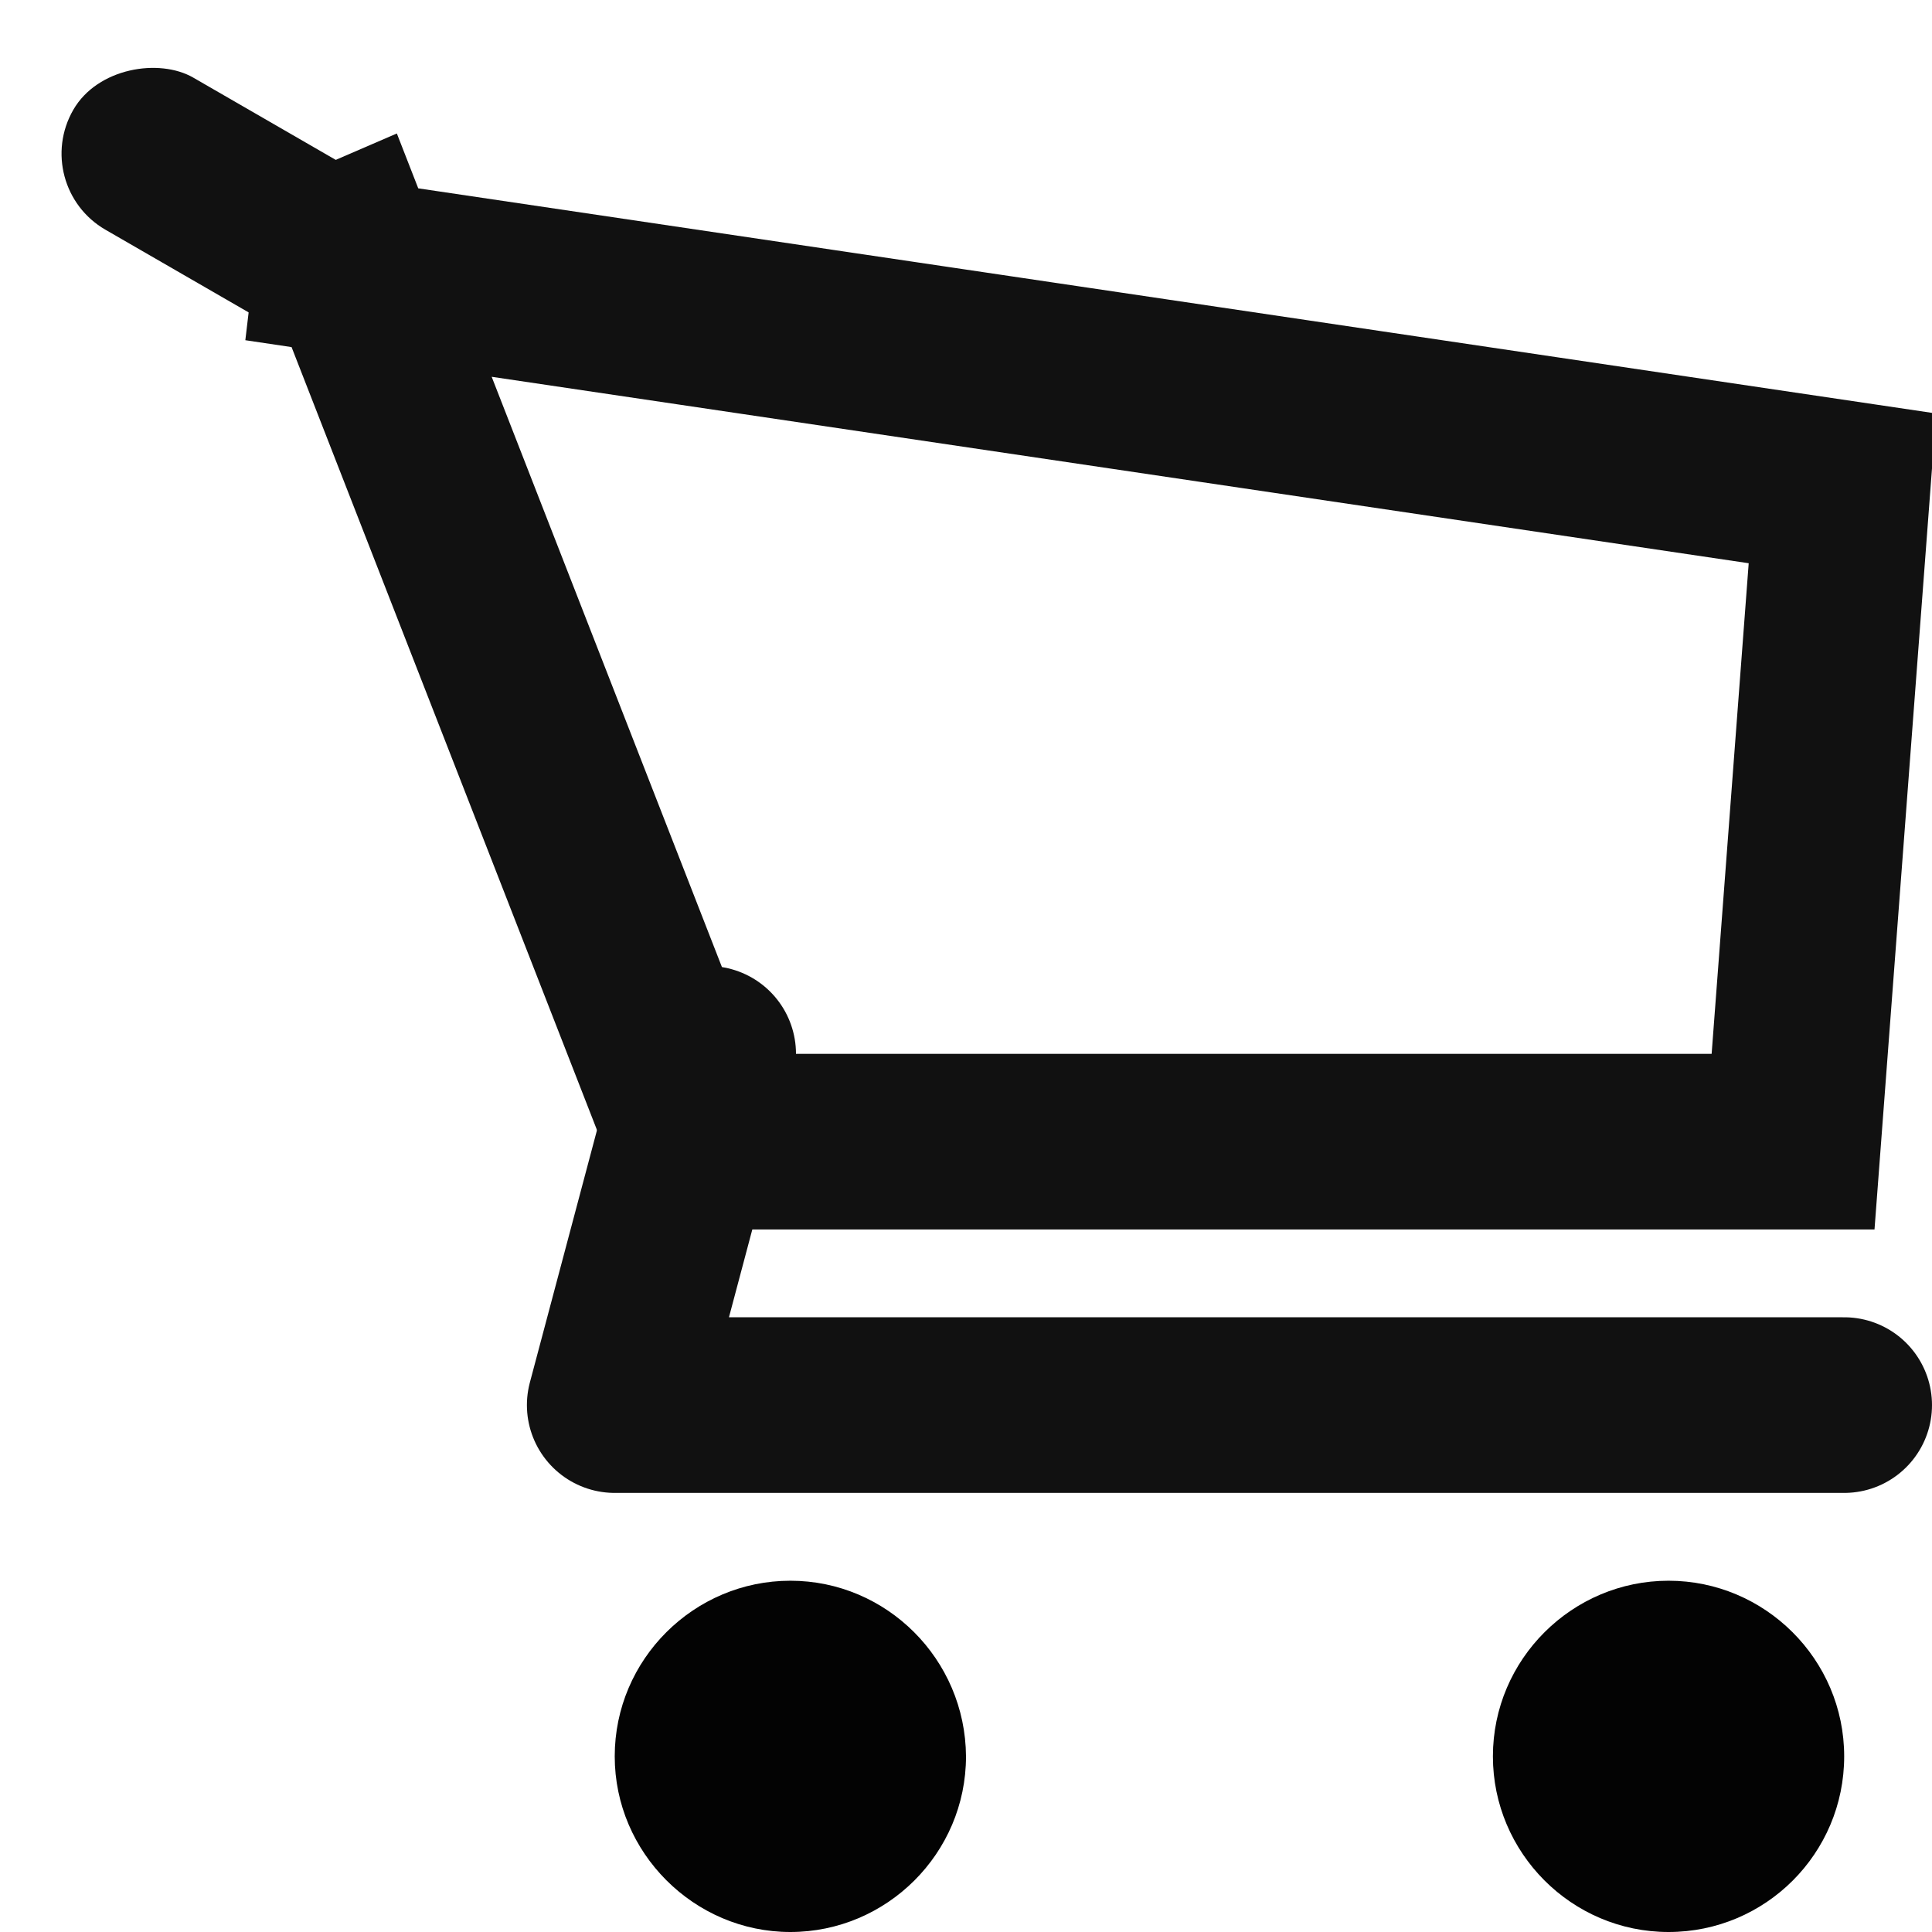
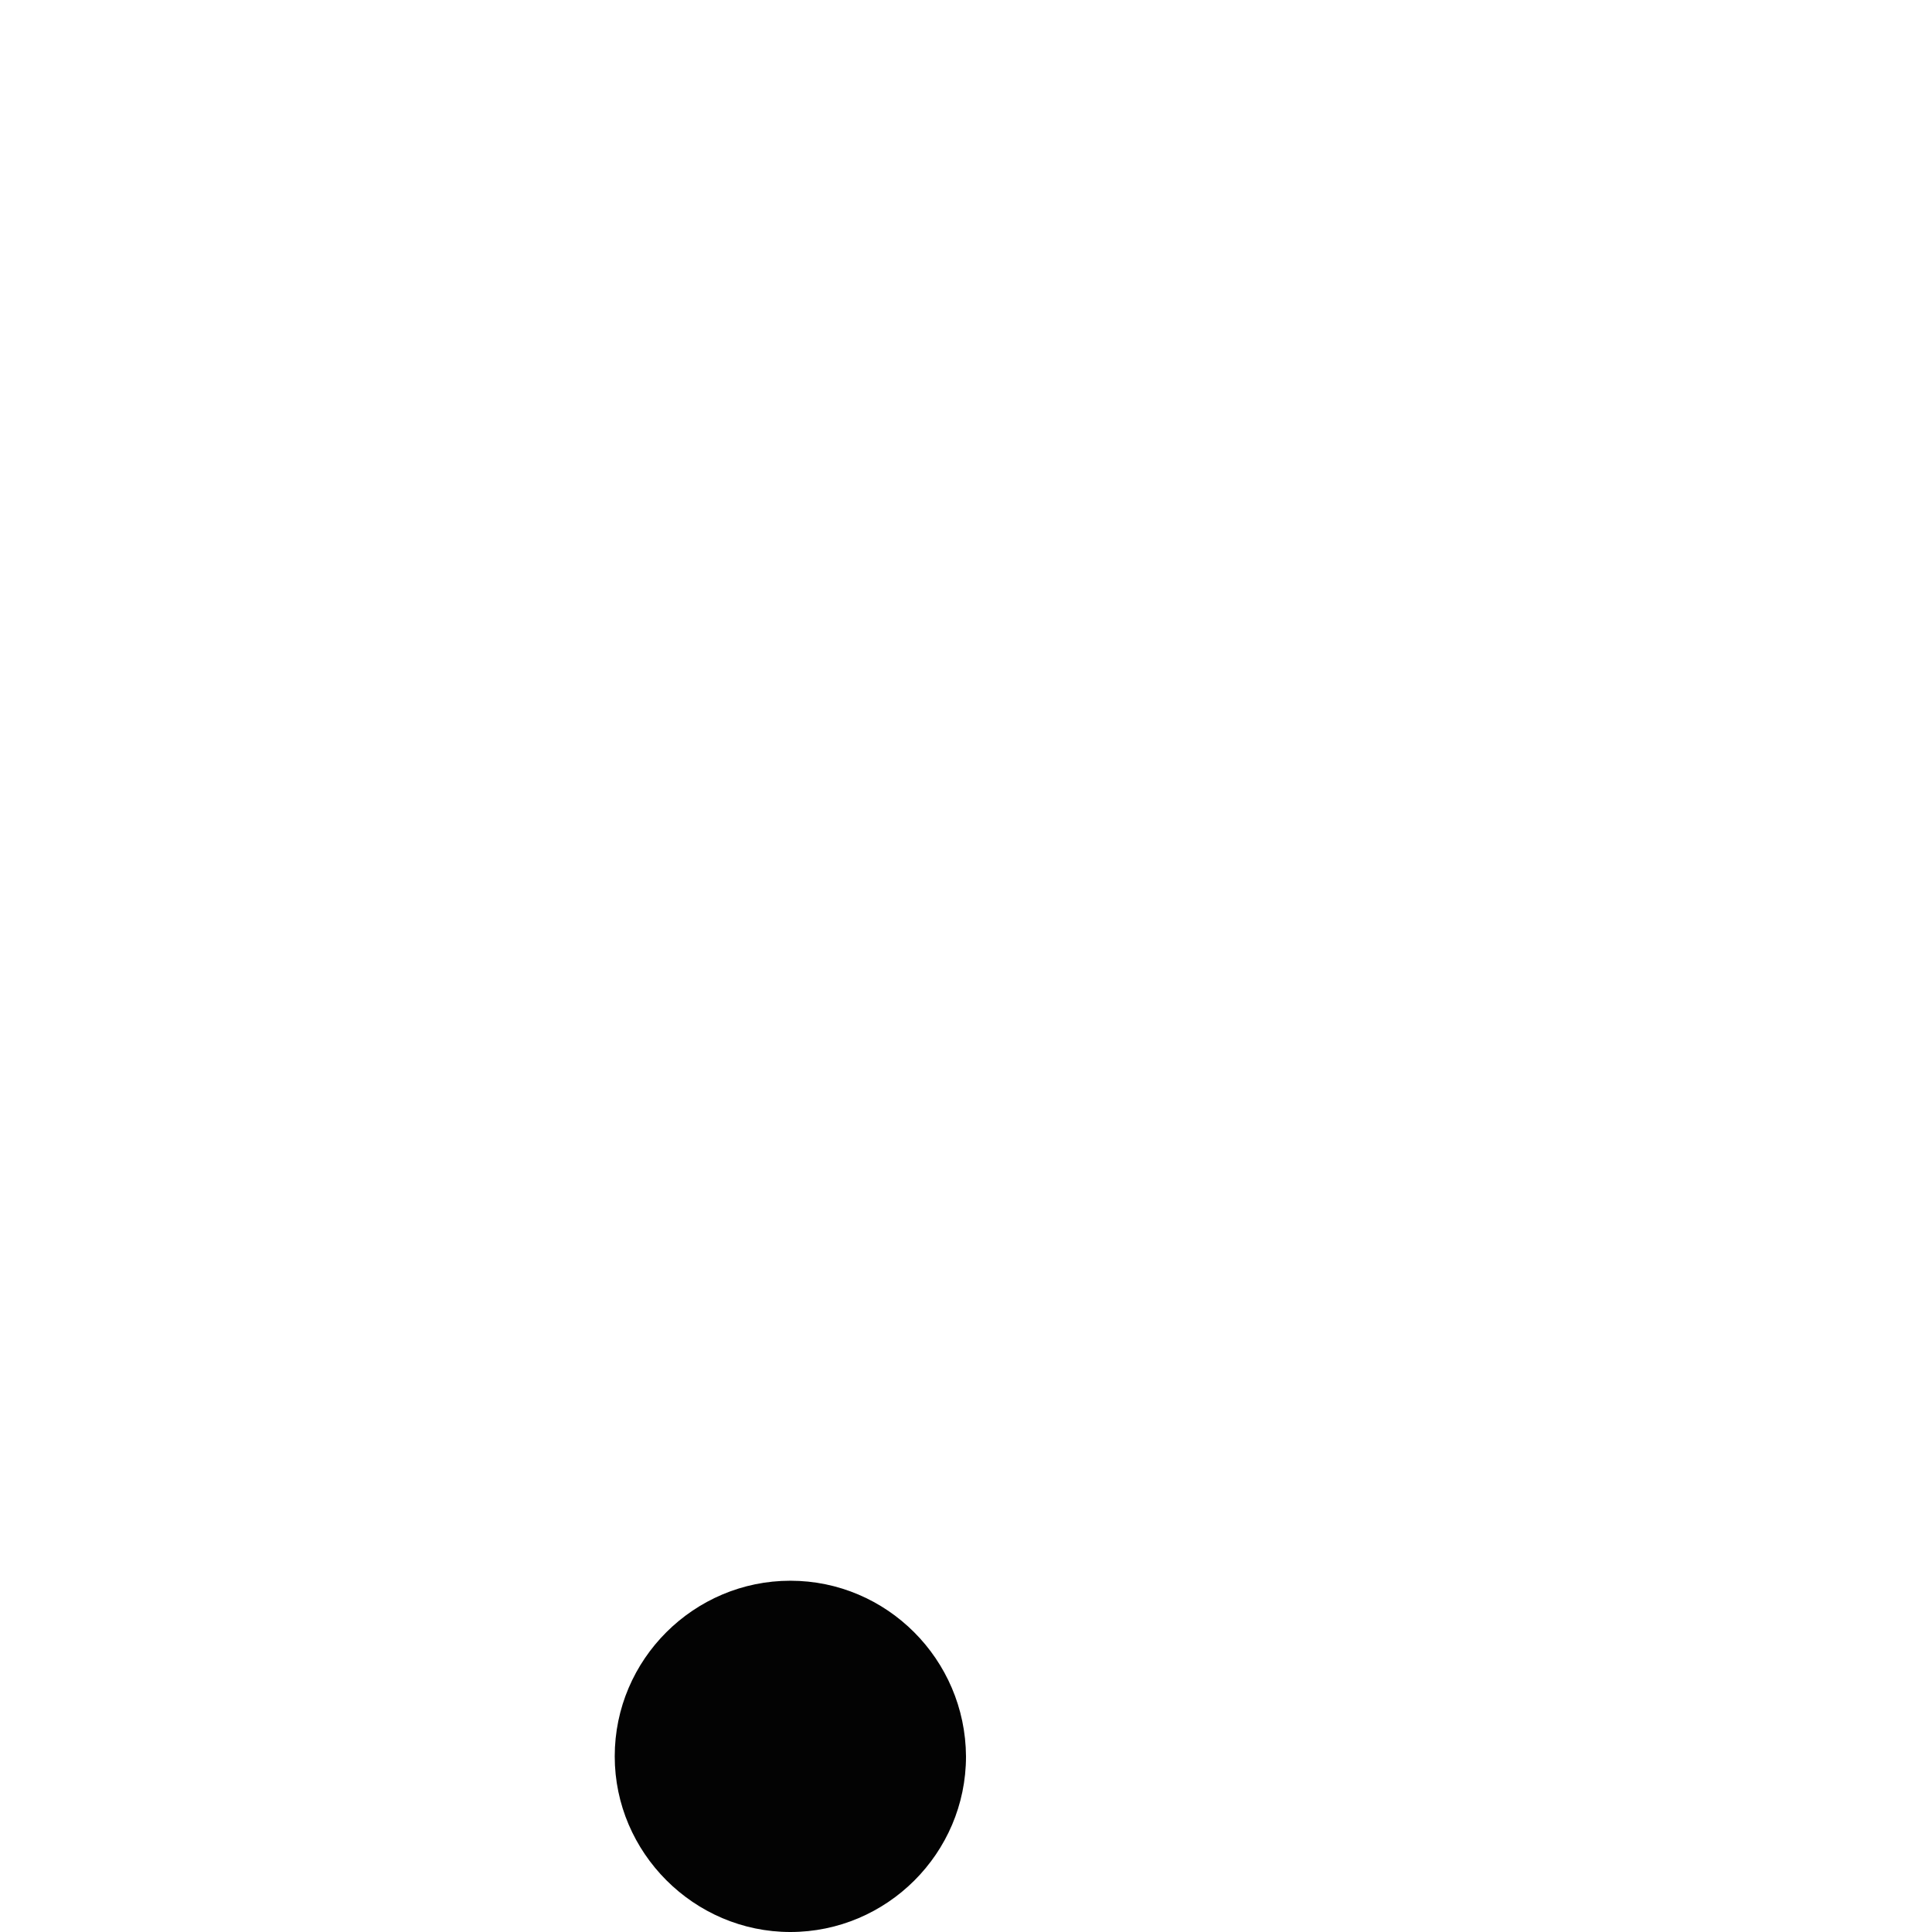
<svg xmlns="http://www.w3.org/2000/svg" width="22px" height="22px" viewBox="0 0 22 22" version="1.1">
  <title>cart-icon</title>
  <desc>Created with Sketch.</desc>
  <defs />
  <g id="Design-–-Redeem" stroke="none" stroke-width="1" fill="none" fill-rule="evenodd">
    <g id="EGifting-Redeem-02-M-Cart" transform="translate(-22, -697)">
      <g id="customize" transform="translate(22, 543)">
        <g id="copy" transform="translate(0, 38)">
          <g id="icons" transform="translate(0, 44)">
            <g id="02" transform="translate(0, 72)">
              <g id="cart-icon">
-                 <path d="M20.98,5.561 L4.253,3.08 L4.125,3.264 L7.872,12.87 C7.918,12.948 7.937,12.976 7.892,12.949 C7.873,12.938 8,12.969 8.216,13 L20.418,13 L20.98,5.561 Z M4.042,3.049 L3.901,3.028 L3.92,2.868 L3.964,2.849 L4.042,3.049 Z M20.397,13.278 C20.397,13.281 20.397,13.284 20.397,13.287 L20.397,13.278 Z M21.279,5.606 C21.28,5.606 21.281,5.606 21.282,5.606 L21.279,5.606 Z" id="Shape" stroke="#111111" stroke-width="2" fill-rule="nonzero" />
-                 <rect id="Rectangle-2" fill="#111111" transform="translate(3, 2.5) rotate(-60) translate(-3, -2.5) " x="2" y="0" width="2" height="5" rx="1" />
-                 <path d="M19,18 C17.903,18 17,18.895 17,20 C17,21.097 17.895,22 19,22 C20.105,22 21,21.105 21,20 C21,18.895 20.097,18 19,18 Z" id="Shape" fill="#030303" fill-rule="nonzero" />
                <path d="M9,18 C7.903,18 7,18.895 7,20 C7,21.097 7.903,22 9,22 C10.097,22 11,21.105 11,20 C10.993,18.895 10.097,18 9,18 Z" id="Shape" fill="#030303" fill-rule="nonzero" />
-                 <polyline id="Path-2" stroke="#111111" stroke-width="2" stroke-linecap="round" stroke-linejoin="round" points="8.064 12 7 16 21 16" />
              </g>
            </g>
          </g>
        </g>
      </g>
    </g>
  </g>
</svg>